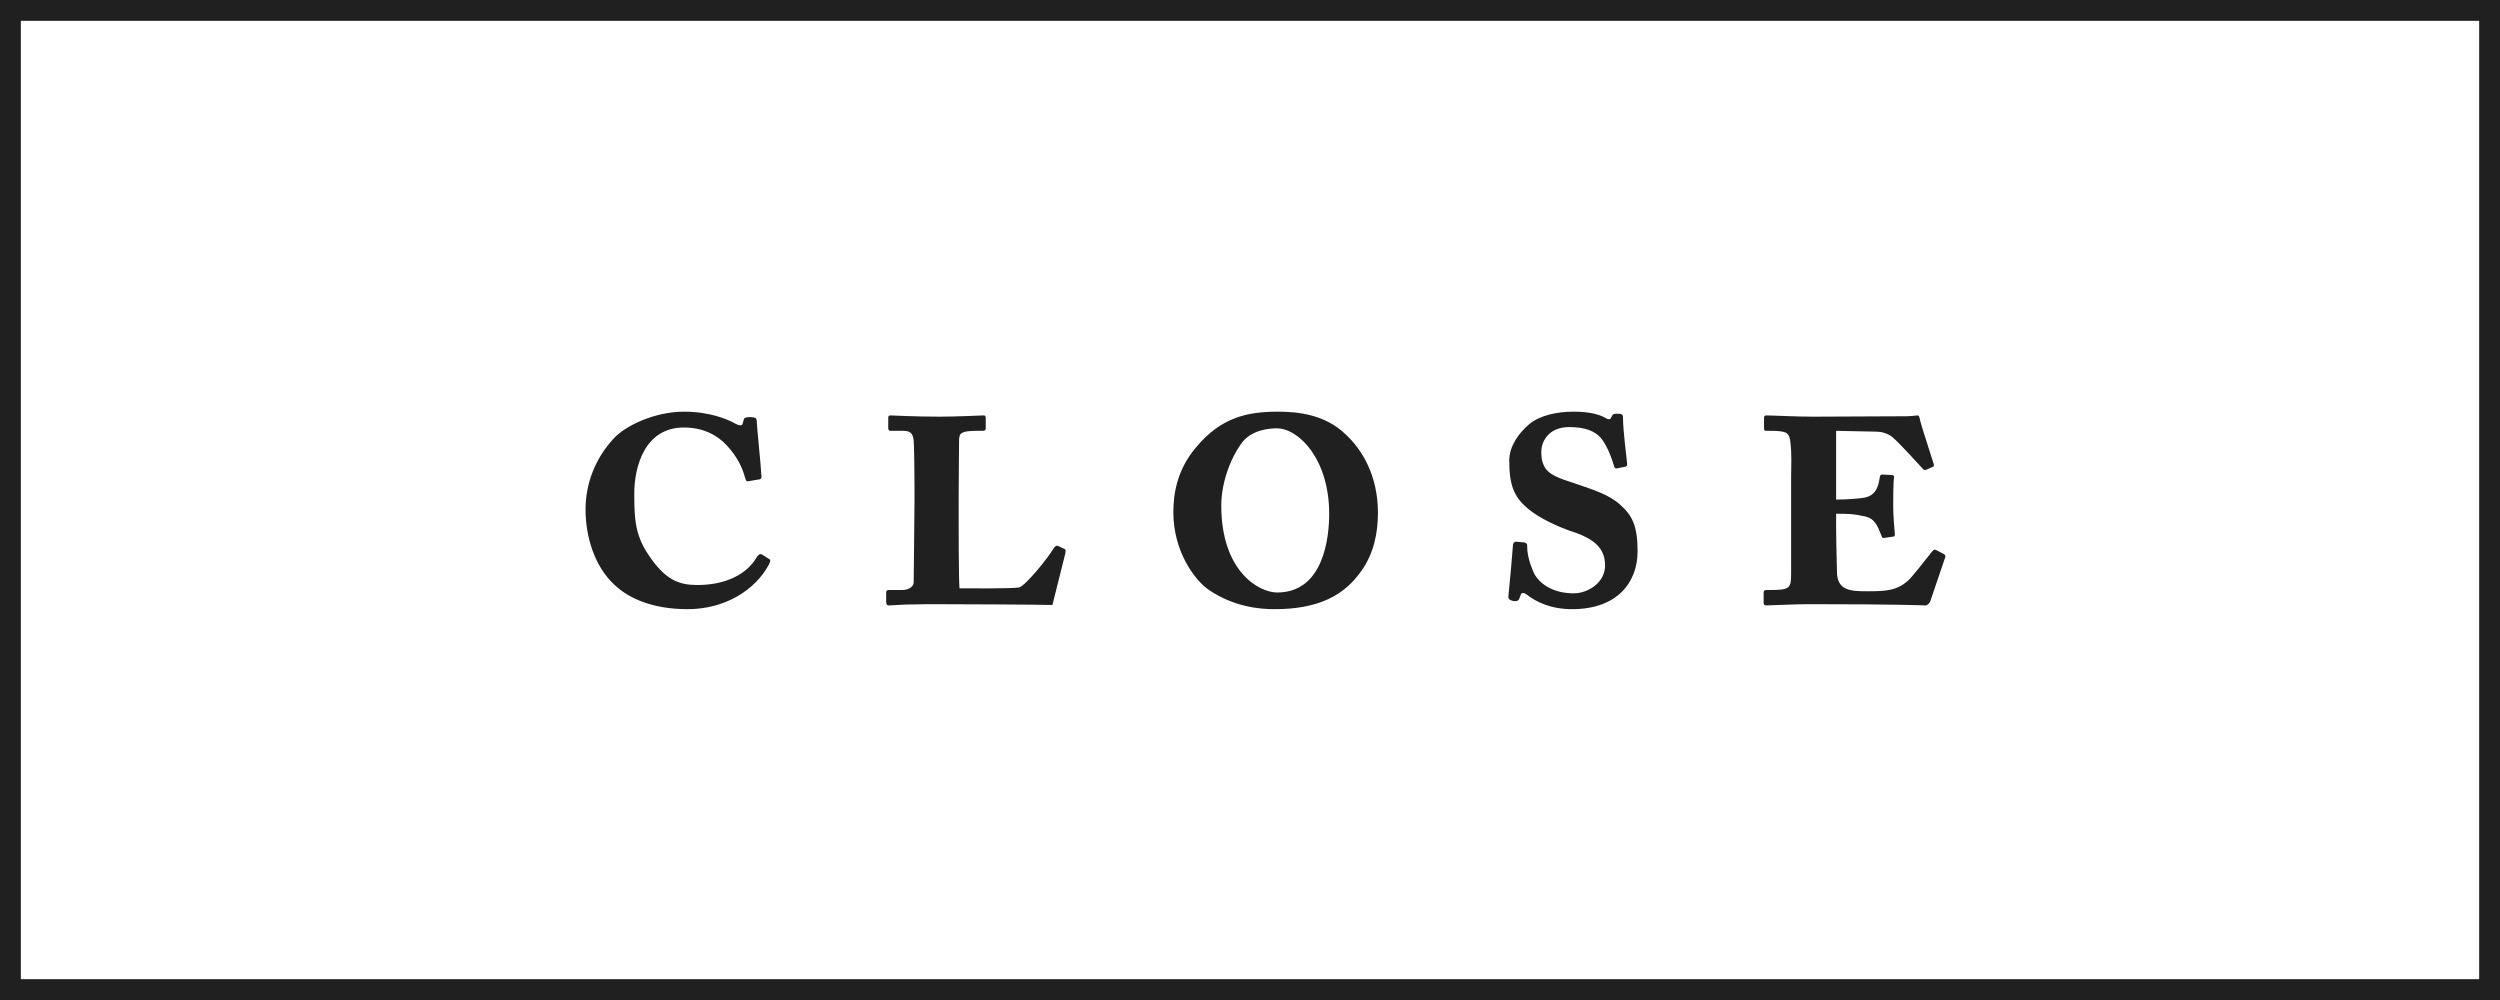
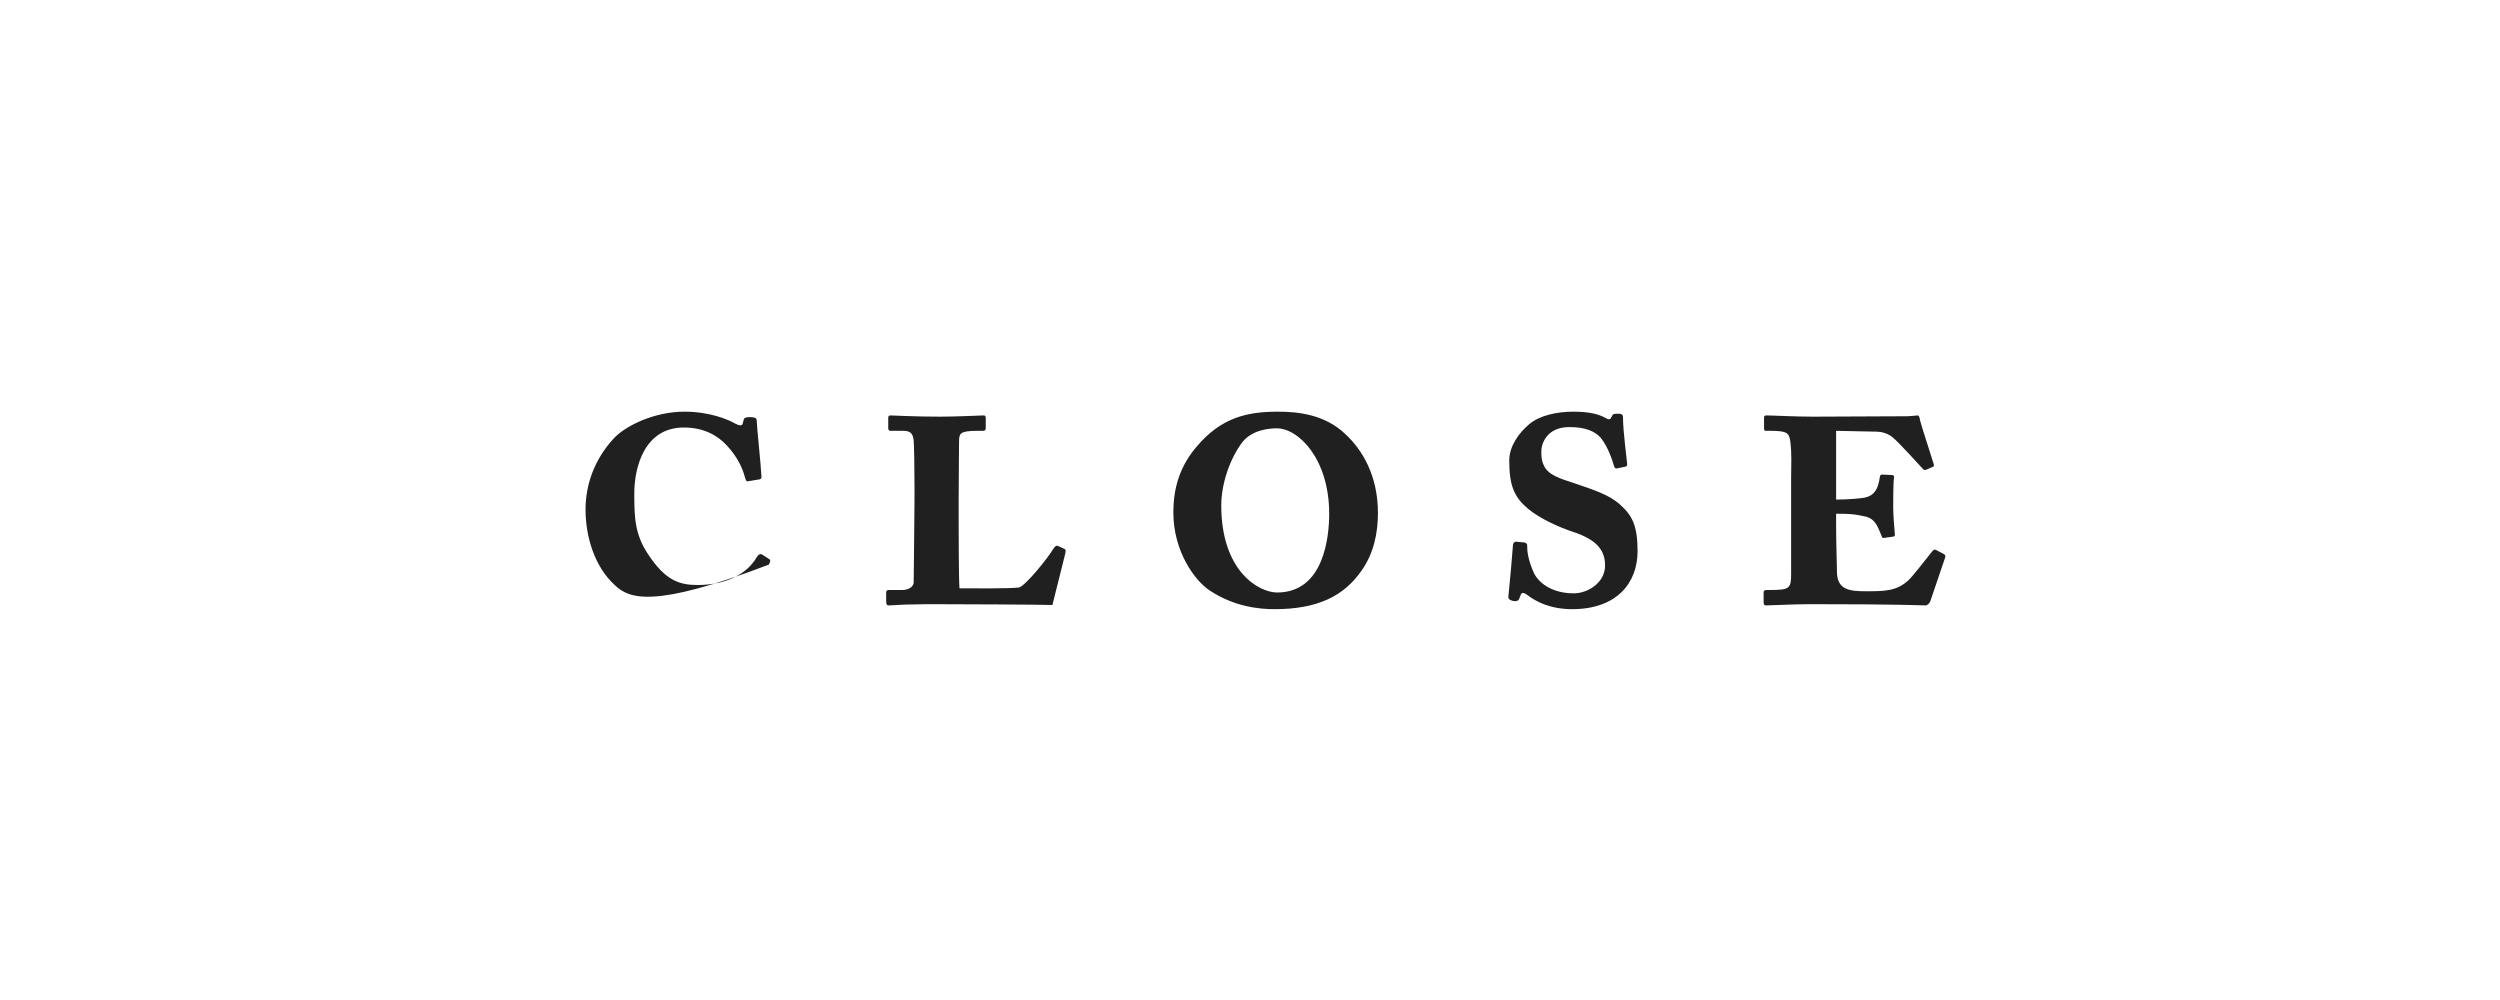
<svg xmlns="http://www.w3.org/2000/svg" width="120" height="48" viewBox="0 0 120 48" fill="none">
-   <rect x="0.5" y="0.5" width="119" height="47" stroke="#202020" />
-   <path d="M36.386 23.02L35.906 23.1C35.826 23.12 35.806 23.06 35.766 22.94C35.646 22.48 35.406 21.94 34.886 21.38C34.426 20.88 33.746 20.52 32.826 20.52C30.926 20.52 30.446 22.44 30.446 23.68C30.446 24.82 30.466 25.64 31.106 26.6C31.946 27.88 32.626 28.08 33.486 28.08C34.806 28.08 35.846 27.58 36.326 26.74C36.426 26.58 36.526 26.58 36.586 26.62L36.926 26.84C37.006 26.88 36.966 26.98 36.906 27.1C36.266 28.3 34.826 29.24 33.006 29.24C31.326 29.24 30.186 28.72 29.526 28.1C28.526 27.2 28.106 25.74 28.106 24.46C28.106 23.24 28.546 22.04 29.446 21.06C30.006 20.44 31.406 19.76 32.846 19.76C34.046 19.76 34.926 20.12 35.306 20.34C35.486 20.44 35.626 20.44 35.646 20.34L35.706 20.12C35.726 20.06 35.786 20.02 36.026 20.02C36.266 20.04 36.326 20.06 36.326 20.24C36.326 20.46 36.526 22.34 36.546 22.82C36.566 22.92 36.546 23.02 36.386 23.02ZM43.896 24.02V23.32C43.896 22.5 43.876 21.34 43.856 21.14C43.816 20.8 43.696 20.68 43.356 20.68H42.736C42.656 20.68 42.636 20.62 42.636 20.54V20.04C42.636 19.98 42.676 19.94 42.736 19.94C42.876 19.94 43.896 20 45.116 20C45.916 20 47.076 19.94 47.216 19.94C47.296 19.94 47.316 19.98 47.316 20.08V20.56C47.316 20.62 47.276 20.68 47.196 20.68H46.896C46.116 20.68 46.056 20.8 46.036 21.1C46.036 21.26 46.016 23.02 46.016 23.92V25.02C46.016 25.24 46.016 27.84 46.056 28.24C46.636 28.24 48.416 28.26 48.916 28.2C49.236 28.1 50.276 26.82 50.576 26.32C50.636 26.22 50.716 26.18 50.776 26.2L51.116 26.36C51.156 26.38 51.156 26.46 51.136 26.56L50.516 29.04C50.176 29.02 45.696 29 44.556 29C44.236 29 43.816 29.02 43.436 29.02C43.056 29.04 42.756 29.06 42.656 29.06C42.576 29.06 42.536 29.02 42.536 28.86V28.44C42.536 28.34 42.596 28.32 42.676 28.32H43.296C43.656 28.32 43.836 28.14 43.856 27.98C43.856 27.66 43.896 24.78 43.896 24.02ZM61.181 29.24C60.421 29.24 59.241 29.12 58.061 28.34C57.361 27.88 56.321 26.48 56.321 24.6C56.321 23.78 56.461 22.58 57.421 21.46C58.621 20.02 59.901 19.76 61.341 19.76C62.321 19.76 63.601 19.9 64.581 20.84C65.381 21.58 66.141 22.82 66.141 24.62C66.141 25.58 65.941 26.56 65.361 27.38C64.521 28.6 63.261 29.24 61.181 29.24ZM61.301 28.44C63.561 28.44 63.801 25.74 63.801 24.66C63.801 22.04 62.341 20.56 61.281 20.56C60.901 20.56 60.081 20.64 59.621 21.24C59.021 22.04 58.621 23.24 58.621 24.26C58.621 27.44 60.441 28.44 61.301 28.44ZM72.764 26L73.184 26.04C73.244 26.06 73.324 26.1 73.304 26.22C73.304 26.46 73.344 26.88 73.644 27.54C73.944 28.08 74.604 28.48 75.544 28.48C76.204 28.48 77.044 27.98 77.044 27.14C77.044 26.22 76.384 25.8 75.304 25.46C74.904 25.32 73.944 24.92 73.344 24.42C72.684 23.86 72.444 23.32 72.444 22.1C72.444 21.42 72.904 20.78 73.404 20.36C73.904 19.94 74.724 19.76 75.524 19.76C76.324 19.76 76.744 19.9 76.984 20.02C77.184 20.14 77.284 20.16 77.324 20.06L77.404 19.92C77.444 19.86 77.504 19.86 77.684 19.86C77.884 19.86 77.904 19.94 77.904 20.04C77.904 20.7 78.084 22 78.104 22.28C78.104 22.34 78.084 22.38 78.024 22.4L77.624 22.48C77.584 22.5 77.504 22.48 77.484 22.4C77.404 22.14 77.204 21.46 76.824 21C76.544 20.7 76.104 20.5 75.324 20.5C74.244 20.5 73.984 21.3 73.984 21.66C73.984 21.92 73.984 22.12 74.144 22.42C74.344 22.78 74.824 22.96 75.584 23.2C76.504 23.52 77.244 23.74 77.784 24.24C78.344 24.74 78.604 25.24 78.604 26.46C78.604 27.96 77.624 29.24 75.464 29.24C74.444 29.24 73.744 28.9 73.284 28.54C73.144 28.44 73.024 28.42 72.984 28.58L72.924 28.74C72.884 28.84 72.784 28.88 72.604 28.84C72.444 28.8 72.384 28.72 72.404 28.62C72.464 28.06 72.604 26.46 72.624 26.14C72.644 26.06 72.684 26 72.764 26ZM88.134 20.68V23.98C88.714 23.98 89.374 23.92 89.534 23.88C89.954 23.78 90.154 23.5 90.234 22.88C90.254 22.8 90.274 22.78 90.354 22.78L90.794 22.8C90.874 22.8 90.934 22.84 90.914 22.92C90.874 23.1 90.874 24.16 90.874 24.34C90.874 24.78 90.934 25.4 90.954 25.66C90.954 25.74 90.914 25.76 90.854 25.76L90.434 25.82C90.374 25.84 90.334 25.8 90.314 25.72C90.114 25.22 89.994 24.92 89.574 24.8C88.974 24.66 88.674 24.66 88.134 24.66V25.32C88.134 26.02 88.174 27.18 88.174 27.44C88.174 28.32 88.794 28.38 89.554 28.38C90.434 28.38 91.014 28.38 91.574 27.88C91.734 27.76 92.434 26.86 92.734 26.48C92.814 26.38 92.874 26.36 92.934 26.4L93.314 26.6C93.354 26.62 93.394 26.68 93.374 26.74L92.654 28.86C92.614 28.96 92.514 29.06 92.434 29.06C92.294 29.06 91.234 29 86.874 29C86.114 29 85.014 29.06 84.774 29.06C84.674 29.06 84.654 29 84.654 28.9V28.44C84.654 28.36 84.694 28.32 84.794 28.32H84.974C85.914 28.32 85.974 28.24 85.974 27.52V22.92C85.974 22.28 86.014 21.84 85.934 21.18C85.874 20.76 85.754 20.68 84.954 20.68H84.754C84.694 20.68 84.674 20.64 84.674 20.54V20.04C84.674 20 84.694 19.94 84.774 19.94C85.074 19.94 86.174 20 87.034 20L91.514 19.98C91.714 19.98 91.974 19.94 92.054 19.94C92.094 19.94 92.134 19.98 92.174 20.22C92.214 20.4 92.774 22.12 92.814 22.26C92.834 22.34 92.834 22.38 92.794 22.4L92.474 22.54C92.394 22.58 92.334 22.56 92.274 22.48C92.194 22.4 91.194 21.28 90.834 20.98C90.614 20.8 90.294 20.72 90.094 20.72L88.134 20.68Z" fill="#202020" />
+   <path d="M36.386 23.02L35.906 23.1C35.826 23.12 35.806 23.06 35.766 22.94C35.646 22.48 35.406 21.94 34.886 21.38C34.426 20.88 33.746 20.52 32.826 20.52C30.926 20.52 30.446 22.44 30.446 23.68C30.446 24.82 30.466 25.64 31.106 26.6C31.946 27.88 32.626 28.08 33.486 28.08C34.806 28.08 35.846 27.58 36.326 26.74C36.426 26.58 36.526 26.58 36.586 26.62L36.926 26.84C37.006 26.88 36.966 26.98 36.906 27.1C31.326 29.24 30.186 28.72 29.526 28.1C28.526 27.2 28.106 25.74 28.106 24.46C28.106 23.24 28.546 22.04 29.446 21.06C30.006 20.44 31.406 19.76 32.846 19.76C34.046 19.76 34.926 20.12 35.306 20.34C35.486 20.44 35.626 20.44 35.646 20.34L35.706 20.12C35.726 20.06 35.786 20.02 36.026 20.02C36.266 20.04 36.326 20.06 36.326 20.24C36.326 20.46 36.526 22.34 36.546 22.82C36.566 22.92 36.546 23.02 36.386 23.02ZM43.896 24.02V23.32C43.896 22.5 43.876 21.34 43.856 21.14C43.816 20.8 43.696 20.68 43.356 20.68H42.736C42.656 20.68 42.636 20.62 42.636 20.54V20.04C42.636 19.98 42.676 19.94 42.736 19.94C42.876 19.94 43.896 20 45.116 20C45.916 20 47.076 19.94 47.216 19.94C47.296 19.94 47.316 19.98 47.316 20.08V20.56C47.316 20.62 47.276 20.68 47.196 20.68H46.896C46.116 20.68 46.056 20.8 46.036 21.1C46.036 21.26 46.016 23.02 46.016 23.92V25.02C46.016 25.24 46.016 27.84 46.056 28.24C46.636 28.24 48.416 28.26 48.916 28.2C49.236 28.1 50.276 26.82 50.576 26.32C50.636 26.22 50.716 26.18 50.776 26.2L51.116 26.36C51.156 26.38 51.156 26.46 51.136 26.56L50.516 29.04C50.176 29.02 45.696 29 44.556 29C44.236 29 43.816 29.02 43.436 29.02C43.056 29.04 42.756 29.06 42.656 29.06C42.576 29.06 42.536 29.02 42.536 28.86V28.44C42.536 28.34 42.596 28.32 42.676 28.32H43.296C43.656 28.32 43.836 28.14 43.856 27.98C43.856 27.66 43.896 24.78 43.896 24.02ZM61.181 29.24C60.421 29.24 59.241 29.12 58.061 28.34C57.361 27.88 56.321 26.48 56.321 24.6C56.321 23.78 56.461 22.58 57.421 21.46C58.621 20.02 59.901 19.76 61.341 19.76C62.321 19.76 63.601 19.9 64.581 20.84C65.381 21.58 66.141 22.82 66.141 24.62C66.141 25.58 65.941 26.56 65.361 27.38C64.521 28.6 63.261 29.24 61.181 29.24ZM61.301 28.44C63.561 28.44 63.801 25.74 63.801 24.66C63.801 22.04 62.341 20.56 61.281 20.56C60.901 20.56 60.081 20.64 59.621 21.24C59.021 22.04 58.621 23.24 58.621 24.26C58.621 27.44 60.441 28.44 61.301 28.44ZM72.764 26L73.184 26.04C73.244 26.06 73.324 26.1 73.304 26.22C73.304 26.46 73.344 26.88 73.644 27.54C73.944 28.08 74.604 28.48 75.544 28.48C76.204 28.48 77.044 27.98 77.044 27.14C77.044 26.22 76.384 25.8 75.304 25.46C74.904 25.32 73.944 24.92 73.344 24.42C72.684 23.86 72.444 23.32 72.444 22.1C72.444 21.42 72.904 20.78 73.404 20.36C73.904 19.94 74.724 19.76 75.524 19.76C76.324 19.76 76.744 19.9 76.984 20.02C77.184 20.14 77.284 20.16 77.324 20.06L77.404 19.92C77.444 19.86 77.504 19.86 77.684 19.86C77.884 19.86 77.904 19.94 77.904 20.04C77.904 20.7 78.084 22 78.104 22.28C78.104 22.34 78.084 22.38 78.024 22.4L77.624 22.48C77.584 22.5 77.504 22.48 77.484 22.4C77.404 22.14 77.204 21.46 76.824 21C76.544 20.7 76.104 20.5 75.324 20.5C74.244 20.5 73.984 21.3 73.984 21.66C73.984 21.92 73.984 22.12 74.144 22.42C74.344 22.78 74.824 22.96 75.584 23.2C76.504 23.52 77.244 23.74 77.784 24.24C78.344 24.74 78.604 25.24 78.604 26.46C78.604 27.96 77.624 29.24 75.464 29.24C74.444 29.24 73.744 28.9 73.284 28.54C73.144 28.44 73.024 28.42 72.984 28.58L72.924 28.74C72.884 28.84 72.784 28.88 72.604 28.84C72.444 28.8 72.384 28.72 72.404 28.62C72.464 28.06 72.604 26.46 72.624 26.14C72.644 26.06 72.684 26 72.764 26ZM88.134 20.68V23.98C88.714 23.98 89.374 23.92 89.534 23.88C89.954 23.78 90.154 23.5 90.234 22.88C90.254 22.8 90.274 22.78 90.354 22.78L90.794 22.8C90.874 22.8 90.934 22.84 90.914 22.92C90.874 23.1 90.874 24.16 90.874 24.34C90.874 24.78 90.934 25.4 90.954 25.66C90.954 25.74 90.914 25.76 90.854 25.76L90.434 25.82C90.374 25.84 90.334 25.8 90.314 25.72C90.114 25.22 89.994 24.92 89.574 24.8C88.974 24.66 88.674 24.66 88.134 24.66V25.32C88.134 26.02 88.174 27.18 88.174 27.44C88.174 28.32 88.794 28.38 89.554 28.38C90.434 28.38 91.014 28.38 91.574 27.88C91.734 27.76 92.434 26.86 92.734 26.48C92.814 26.38 92.874 26.36 92.934 26.4L93.314 26.6C93.354 26.62 93.394 26.68 93.374 26.74L92.654 28.86C92.614 28.96 92.514 29.06 92.434 29.06C92.294 29.06 91.234 29 86.874 29C86.114 29 85.014 29.06 84.774 29.06C84.674 29.06 84.654 29 84.654 28.9V28.44C84.654 28.36 84.694 28.32 84.794 28.32H84.974C85.914 28.32 85.974 28.24 85.974 27.52V22.92C85.974 22.28 86.014 21.84 85.934 21.18C85.874 20.76 85.754 20.68 84.954 20.68H84.754C84.694 20.68 84.674 20.64 84.674 20.54V20.04C84.674 20 84.694 19.94 84.774 19.94C85.074 19.94 86.174 20 87.034 20L91.514 19.98C91.714 19.98 91.974 19.94 92.054 19.94C92.094 19.94 92.134 19.98 92.174 20.22C92.214 20.4 92.774 22.12 92.814 22.26C92.834 22.34 92.834 22.38 92.794 22.4L92.474 22.54C92.394 22.58 92.334 22.56 92.274 22.48C92.194 22.4 91.194 21.28 90.834 20.98C90.614 20.8 90.294 20.72 90.094 20.72L88.134 20.68Z" fill="#202020" />
</svg>